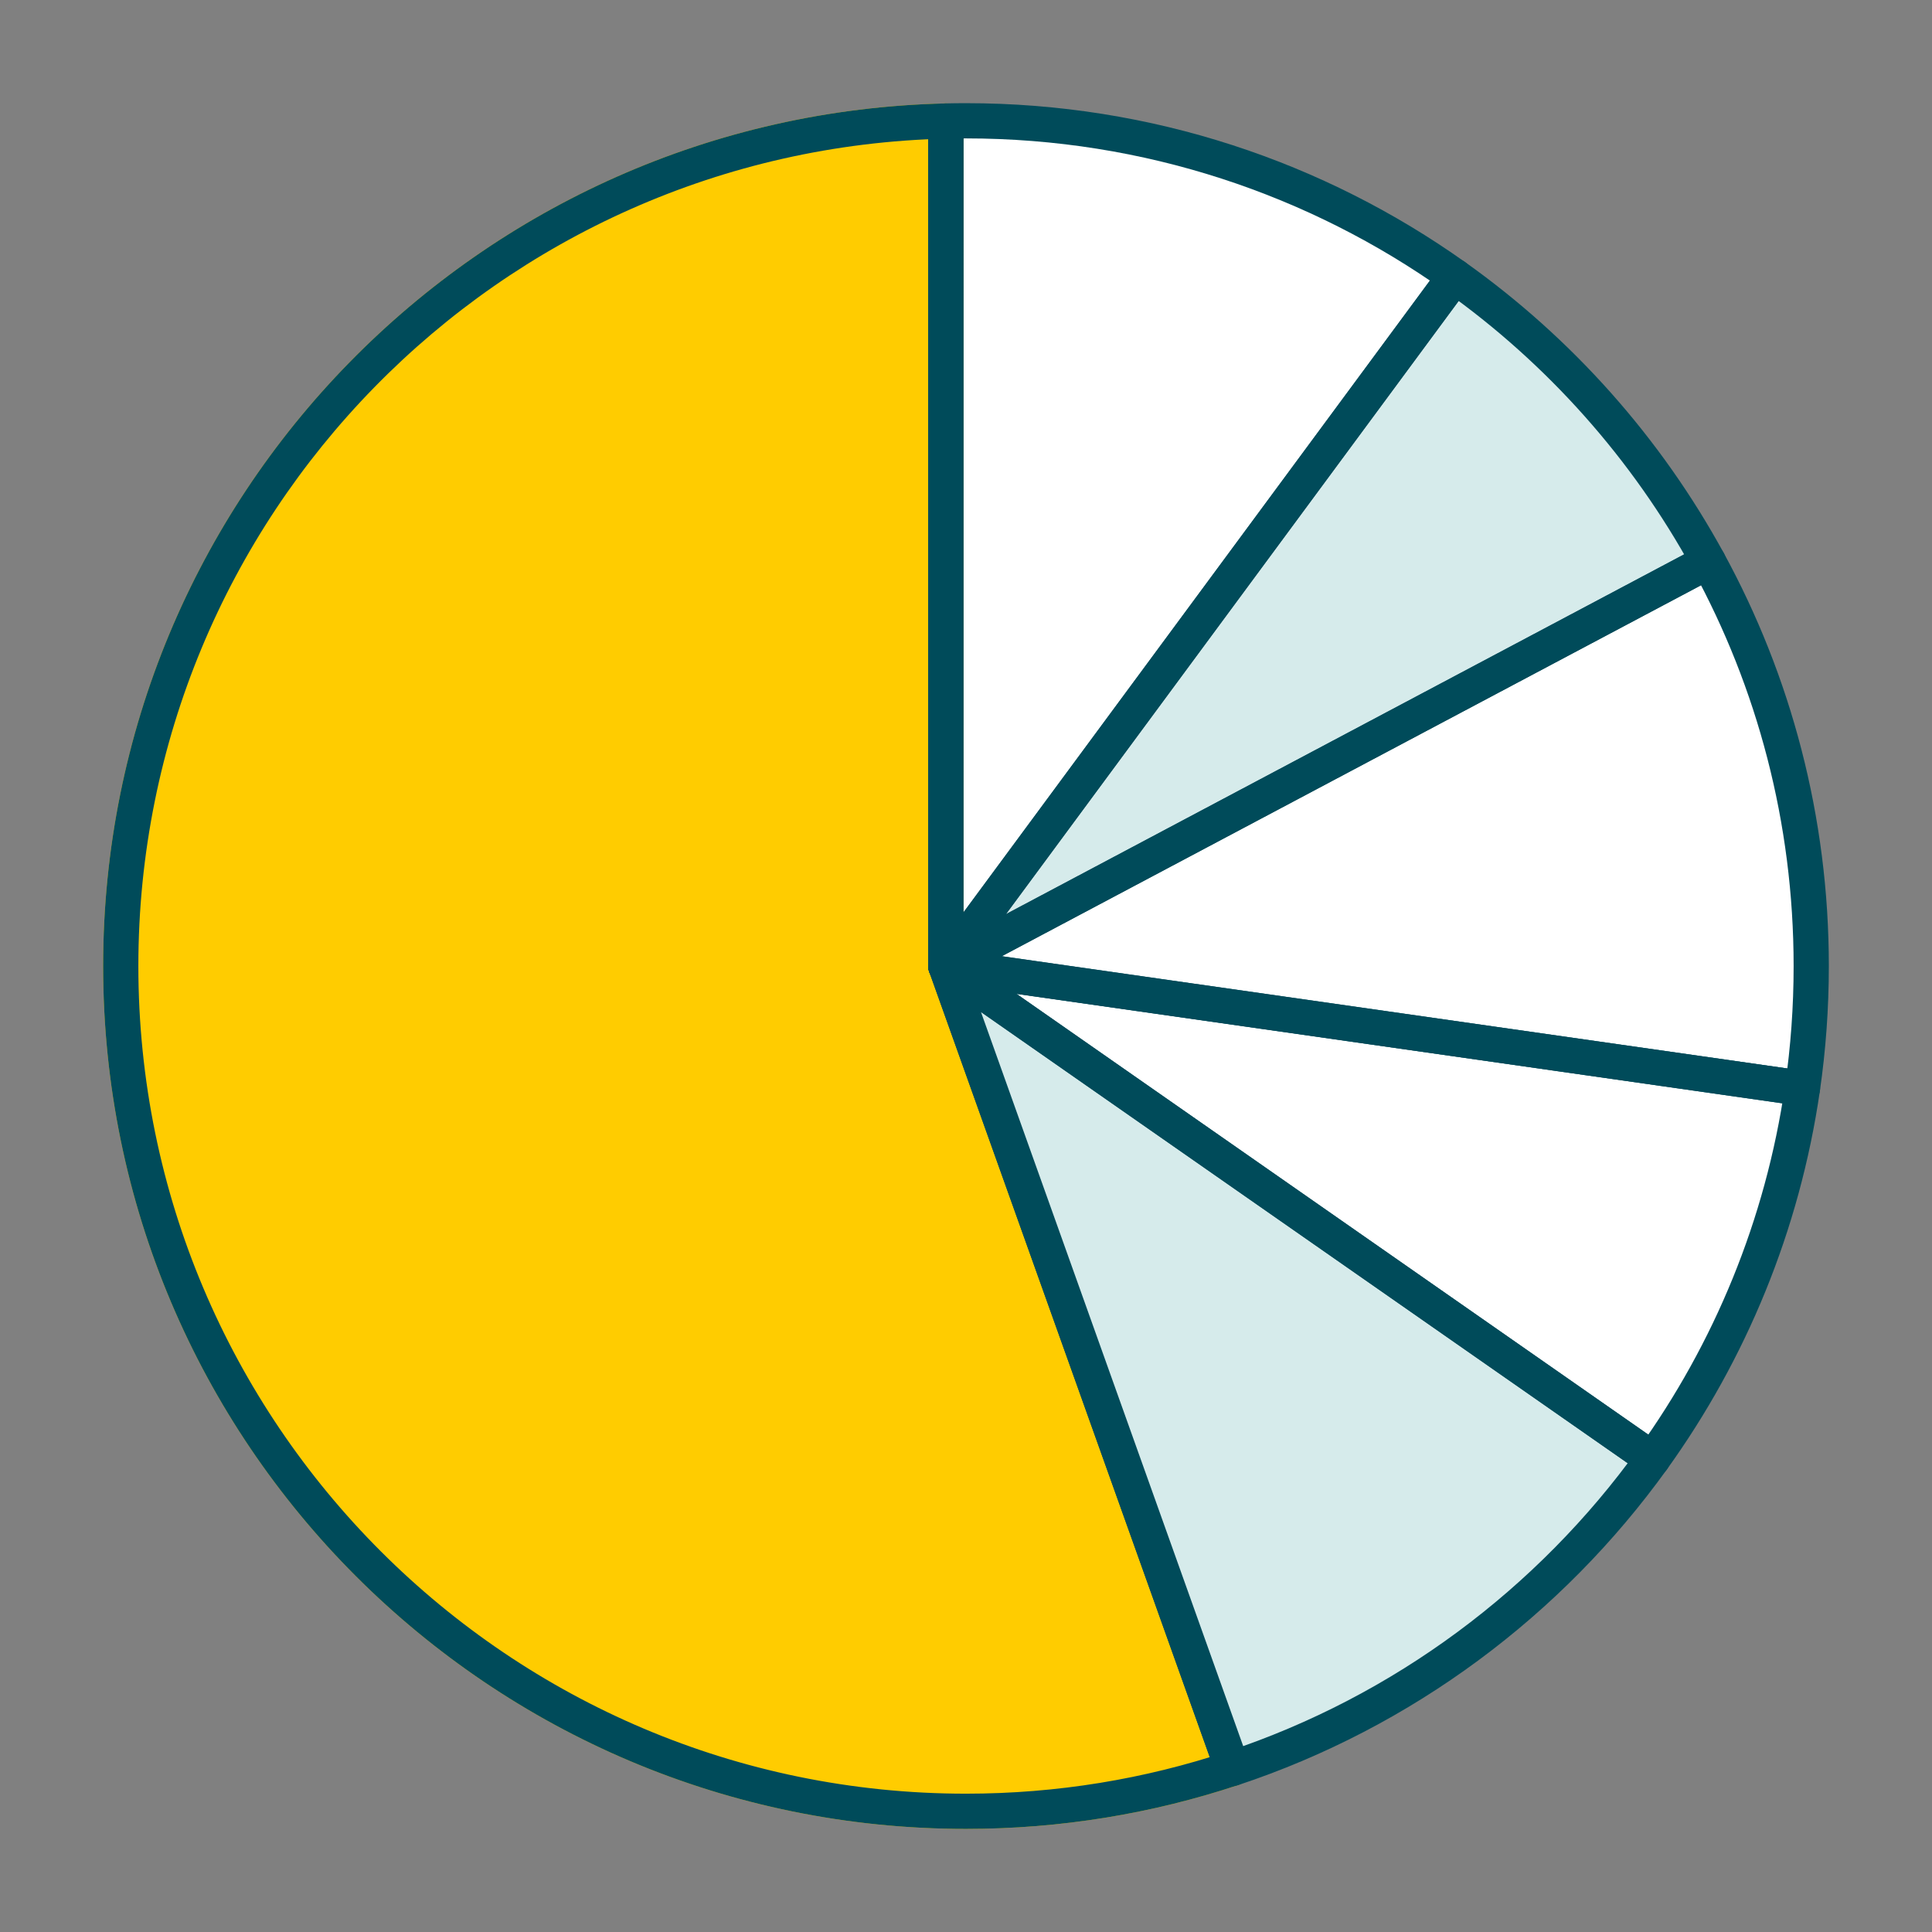
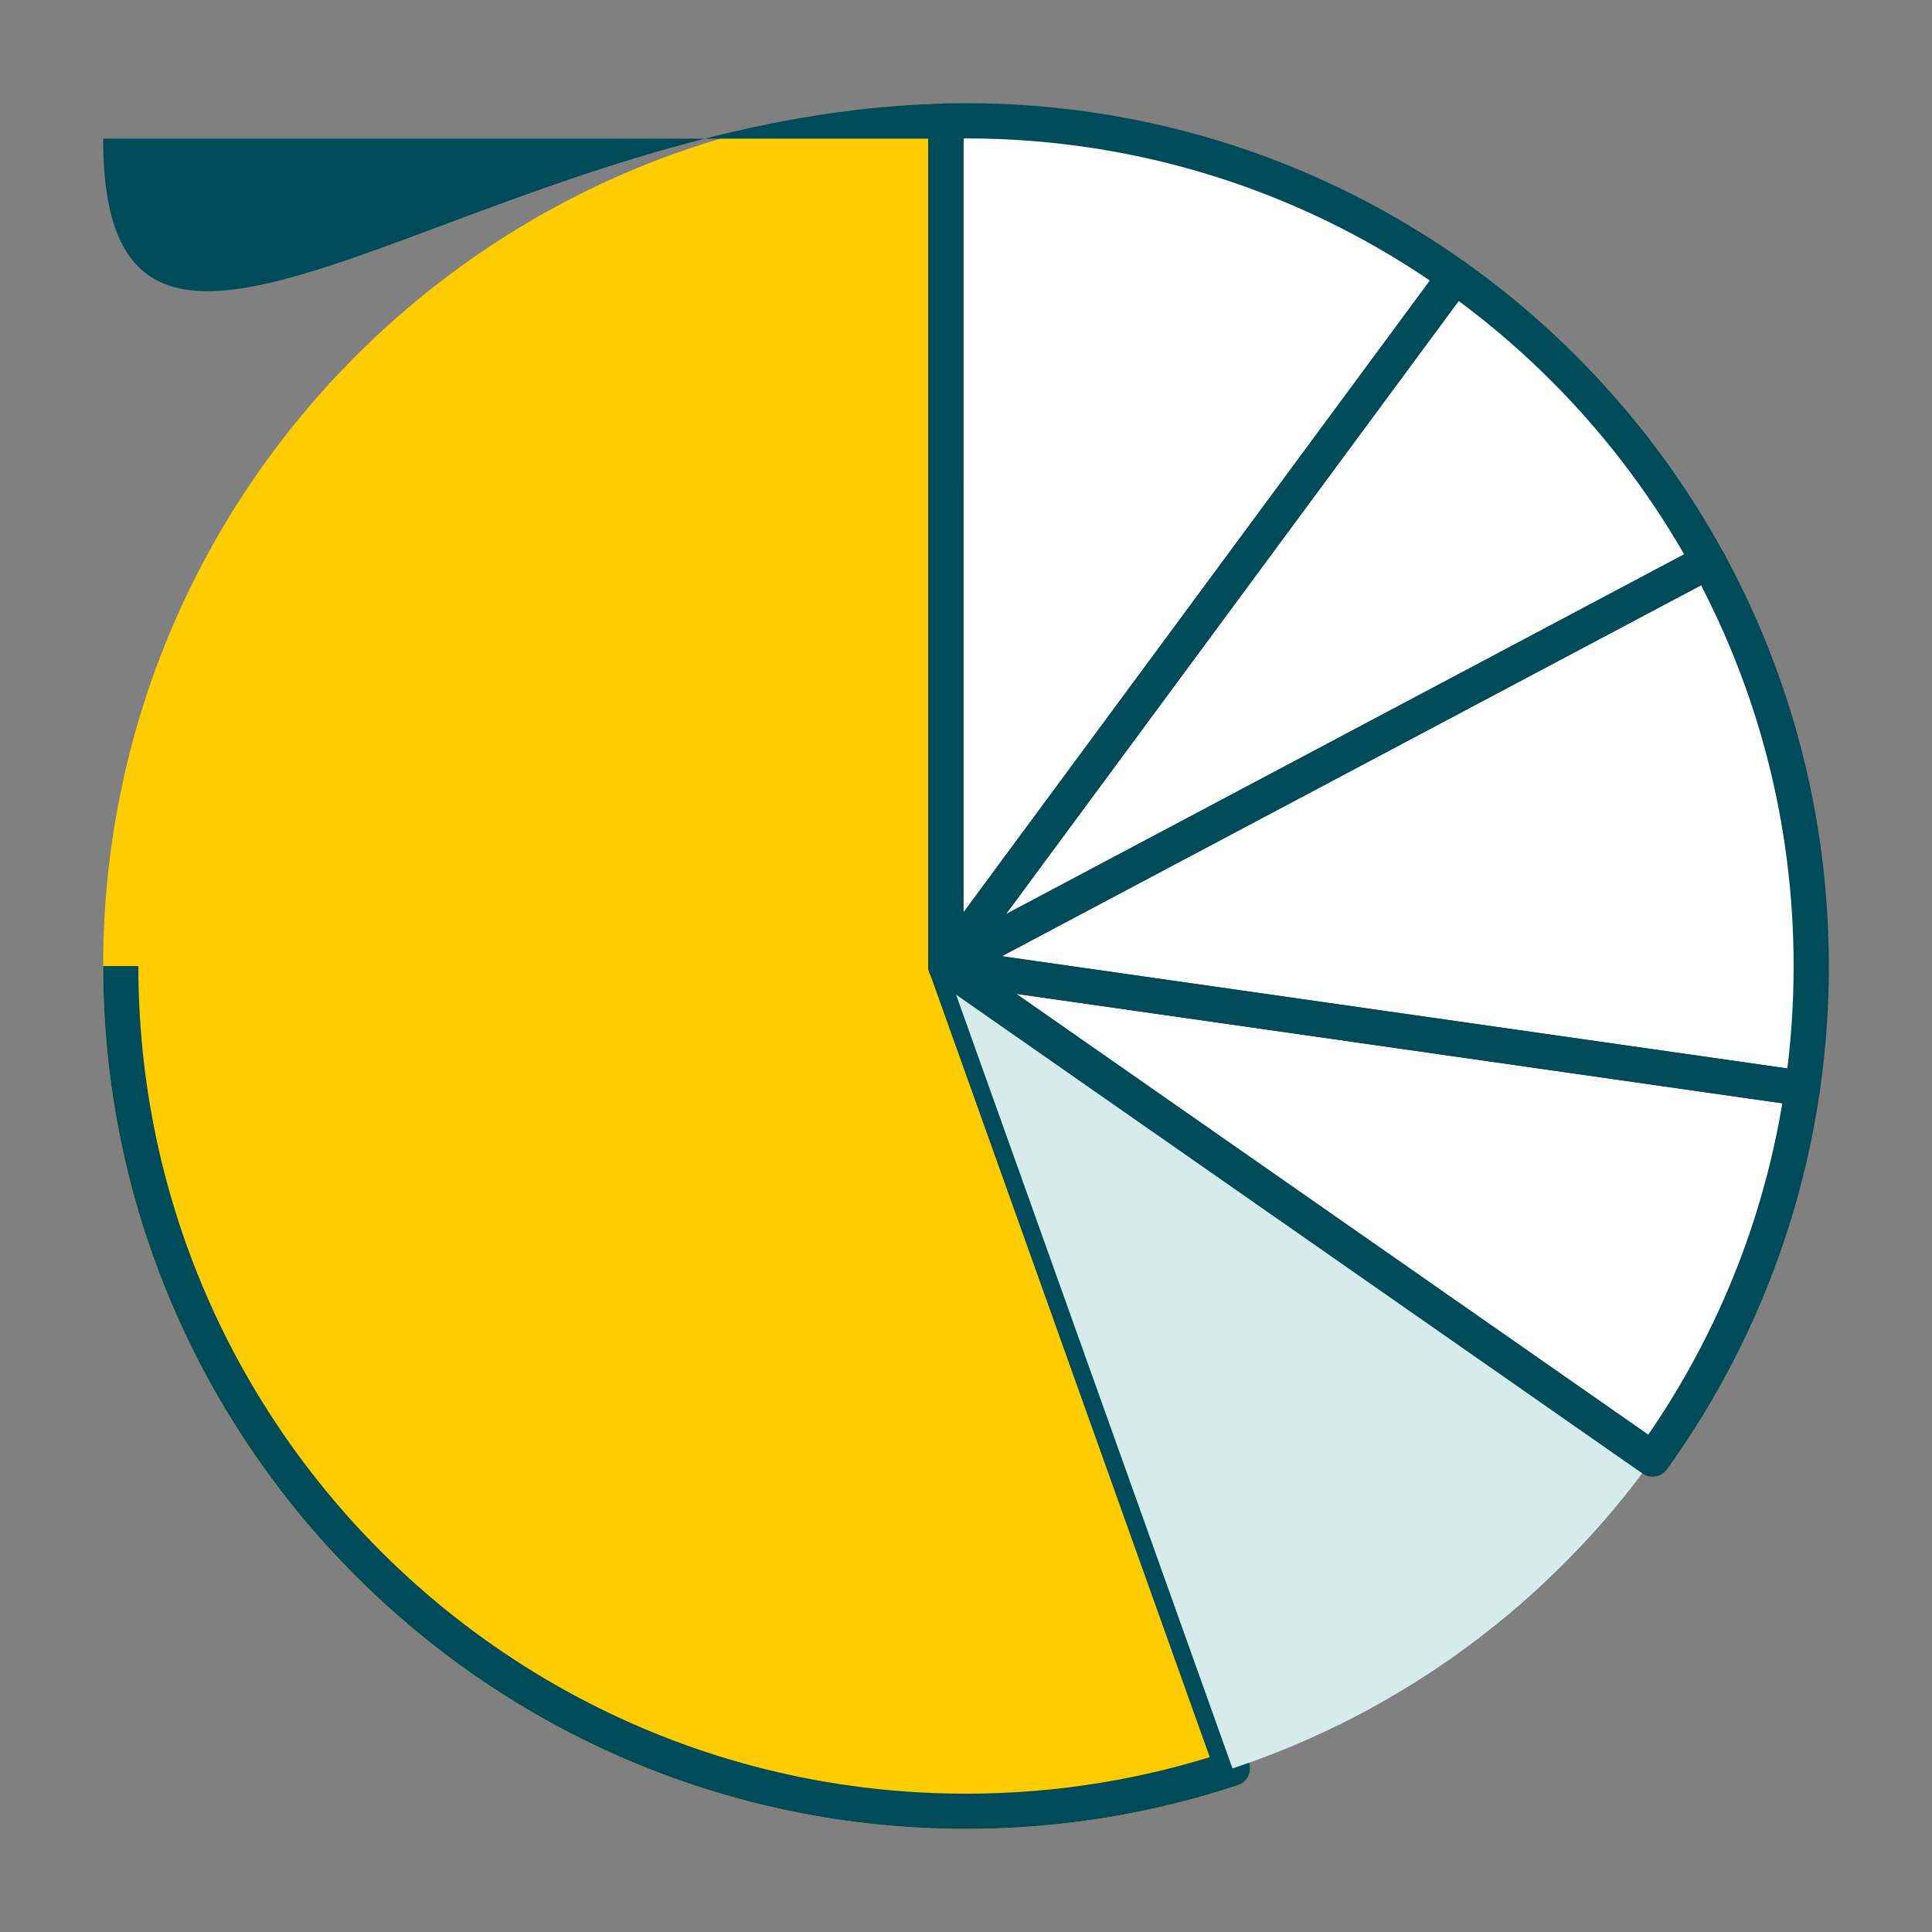
<svg xmlns="http://www.w3.org/2000/svg" width="96" height="96" viewBox="0 0 96 96" fill="none">
  <rect x="0" y="0" width="96" height="96" fill="#808080" stroke="none" />
  <circle cx="42" cy="42" r="42" transform="matrix(-1 0 0 1 89.995 6)" fill="white" />
  <path fill-rule="evenodd" clip-rule="evenodd" d="M61.241 87.872L47.001 48.003L47.002 6.014C24.267 6.544 6 25.14 6 48.002C6 71.198 24.804 90.002 48 90.002C52.626 90.002 57.078 89.254 61.241 87.872Z" fill="#FFCC00" />
  <path d="M61.241 87.872L62.065 87.578C62.144 87.799 62.13 88.044 62.027 88.255C61.924 88.467 61.74 88.628 61.517 88.702L61.241 87.872ZM47.001 48.003L46.177 48.297C46.144 48.202 46.126 48.103 46.126 48.002L47.001 48.003ZM47.002 6.014L46.981 5.139C47.217 5.133 47.445 5.223 47.613 5.388C47.782 5.552 47.877 5.778 47.877 6.014L47.002 6.014ZM60.417 88.166L46.177 48.297L47.825 47.708L62.065 87.578L60.417 88.166ZM46.126 48.002L46.127 6.014L47.877 6.014L47.876 48.003L46.126 48.002ZM47.022 6.888C24.761 7.408 6.875 25.616 6.875 48.002H5.125C5.125 24.663 23.772 5.68 46.981 5.139L47.022 6.888ZM6.875 48.002C6.875 70.715 25.287 89.127 48 89.127V90.877C24.321 90.877 5.125 71.681 5.125 48.002H6.875ZM48 89.127C52.531 89.127 56.89 88.394 60.965 87.041L61.517 88.702C57.266 90.113 52.721 90.877 48 90.877V89.127Z" fill="#FFCC00" />
-   <path d="M61.241 87.872L62.065 87.578C62.144 87.799 62.13 88.044 62.027 88.255C61.924 88.467 61.74 88.628 61.517 88.702L61.241 87.872ZM47.001 48.003L46.177 48.297C46.144 48.202 46.126 48.103 46.126 48.002L47.001 48.003ZM47.002 6.014L46.981 5.139C47.217 5.133 47.445 5.223 47.613 5.388C47.782 5.552 47.877 5.778 47.877 6.014L47.002 6.014ZM60.417 88.166L46.177 48.297L47.825 47.708L62.065 87.578L60.417 88.166ZM46.126 48.002L46.127 6.014L47.877 6.014L47.876 48.003L46.126 48.002ZM47.022 6.888C24.761 7.408 6.875 25.616 6.875 48.002H5.125C5.125 24.663 23.772 5.68 46.981 5.139L47.022 6.888ZM6.875 48.002C6.875 70.715 25.287 89.127 48 89.127V90.877C24.321 90.877 5.125 71.681 5.125 48.002H6.875ZM48 89.127C52.531 89.127 56.89 88.394 60.965 87.041L61.517 88.702C57.266 90.113 52.721 90.877 48 90.877V89.127Z" fill="#004B5A" />
+   <path d="M61.241 87.872L62.065 87.578C62.144 87.799 62.13 88.044 62.027 88.255C61.924 88.467 61.74 88.628 61.517 88.702L61.241 87.872ZM47.001 48.003L46.177 48.297C46.144 48.202 46.126 48.103 46.126 48.002L47.001 48.003ZM47.002 6.014L46.981 5.139C47.217 5.133 47.445 5.223 47.613 5.388C47.782 5.552 47.877 5.778 47.877 6.014L47.002 6.014ZM60.417 88.166L46.177 48.297L47.825 47.708L62.065 87.578L60.417 88.166ZM46.126 48.002L46.127 6.014L47.877 6.014L47.876 48.003L46.126 48.002ZM47.022 6.888H5.125C5.125 24.663 23.772 5.68 46.981 5.139L47.022 6.888ZM6.875 48.002C6.875 70.715 25.287 89.127 48 89.127V90.877C24.321 90.877 5.125 71.681 5.125 48.002H6.875ZM48 89.127C52.531 89.127 56.89 88.394 60.965 87.041L61.517 88.702C57.266 90.113 52.721 90.877 48 90.877V89.127Z" fill="#004B5A" />
  <path fill-rule="evenodd" clip-rule="evenodd" d="M61.241 87.872C69.722 85.057 77.003 79.611 82.117 72.502L46.998 48L61.241 87.872Z" fill="#D6EBEB" />
-   <path fill-rule="evenodd" clip-rule="evenodd" d="M72.291 13.736L46.995 48L84.885 27.899C81.812 22.273 77.49 17.428 72.291 13.736Z" fill="#D6EBEB" />
-   <path d="M61.241 87.872L61.516 88.703C61.065 88.852 60.577 88.614 60.417 88.166L61.241 87.872ZM82.117 72.502L82.618 71.784C82.81 71.918 82.94 72.124 82.98 72.355C83.019 72.586 82.964 72.823 82.828 73.013L82.117 72.502ZM46.998 48L46.173 48.294C46.045 47.936 46.164 47.536 46.466 47.305C46.769 47.074 47.186 47.065 47.498 47.282L46.998 48ZM60.965 87.042C69.268 84.285 76.398 78.953 81.407 71.991L82.828 73.013C77.608 80.269 70.176 85.828 61.516 88.703L60.965 87.042ZM81.617 73.219L46.497 48.718L47.498 47.282L82.618 71.784L81.617 73.219ZM47.822 47.706L62.065 87.578L60.417 88.166L46.173 48.294L47.822 47.706Z" fill="#004B5A" />
  <path d="M82.117 72.502L82.828 73.013C82.548 73.401 82.009 73.493 81.617 73.22L82.117 72.502ZM89.563 54.082L89.686 53.215C89.916 53.248 90.124 53.371 90.263 53.557C90.403 53.743 90.462 53.977 90.429 54.207L89.563 54.082ZM46.995 48L46.495 48.718C46.162 48.486 46.033 48.056 46.181 47.679C46.33 47.302 46.718 47.077 47.119 47.134L46.995 48ZM81.407 71.991C85.168 66.763 87.731 60.618 88.697 53.956L90.429 54.207C89.421 61.155 86.748 67.563 82.828 73.013L81.407 71.991ZM89.439 54.948L46.871 48.866L47.119 47.134L89.686 53.215L89.439 54.948ZM47.496 47.282L82.618 71.784L81.617 73.22L46.495 48.718L47.496 47.282Z" fill="#004B5A" />
  <path d="M89.563 54.082L90.429 54.207C90.359 54.685 89.917 55.016 89.439 54.948L89.563 54.082ZM84.885 27.899L84.475 27.126C84.898 26.901 85.423 27.059 85.653 27.48L84.885 27.899ZM46.995 48L46.871 48.866C46.496 48.812 46.199 48.523 46.133 48.15C46.068 47.777 46.251 47.404 46.585 47.227L46.995 48ZM88.697 53.956C88.979 52.013 89.124 50.025 89.124 48.002H90.874C90.874 50.109 90.722 52.181 90.429 54.207L88.697 53.956ZM89.124 48.002C89.124 40.87 87.309 34.164 84.117 28.318L85.653 27.48C88.982 33.576 90.874 40.569 90.874 48.002H89.124ZM85.295 28.672L47.405 48.773L46.585 47.227L84.475 27.126L85.295 28.672ZM47.119 47.133L89.686 53.215L89.439 54.948L46.871 48.866L47.119 47.133Z" fill="#004B5A" />
  <path d="M72.291 13.736L71.587 13.216C71.871 12.832 72.409 12.746 72.798 13.022L72.291 13.736ZM46.995 48L47.405 48.773C47.044 48.965 46.599 48.881 46.332 48.572C46.065 48.262 46.048 47.809 46.291 47.481L46.995 48ZM84.885 27.899L85.653 27.48C85.765 27.685 85.79 27.927 85.723 28.151C85.656 28.375 85.501 28.562 85.295 28.672L84.885 27.899ZM72.995 14.255L47.699 48.52L46.291 47.481L71.587 13.216L72.995 14.255ZM46.585 47.227L84.475 27.126L85.295 28.672L47.405 48.773L46.585 47.227ZM84.117 28.319C81.108 22.81 76.876 18.065 71.784 14.449L72.798 13.022C78.104 16.791 82.516 21.737 85.653 27.48L84.117 28.319Z" fill="#004B5A" />
  <path d="M46.995 6.014L46.12 6.014C46.12 5.539 46.499 5.151 46.975 5.139L46.995 6.014ZM46.995 48L47.699 48.52C47.475 48.824 47.08 48.949 46.721 48.831C46.363 48.713 46.12 48.378 46.12 48H46.995ZM72.292 13.736L72.798 13.023C72.99 13.159 73.118 13.366 73.156 13.598C73.193 13.83 73.135 14.067 72.996 14.256L72.292 13.736ZM47.87 6.014L47.87 48H46.12L46.12 6.014L47.87 6.014ZM46.291 47.48L71.588 13.216L72.996 14.256L47.699 48.52L46.291 47.48ZM71.785 14.45C65.07 9.681 56.864 6.877 48 6.877V5.127C57.239 5.127 65.797 8.051 72.798 13.023L71.785 14.45ZM48 6.877C47.671 6.877 47.343 6.881 47.016 6.889L46.975 5.139C47.315 5.131 47.657 5.127 48 5.127V6.877Z" fill="#004B5A" />
</svg>